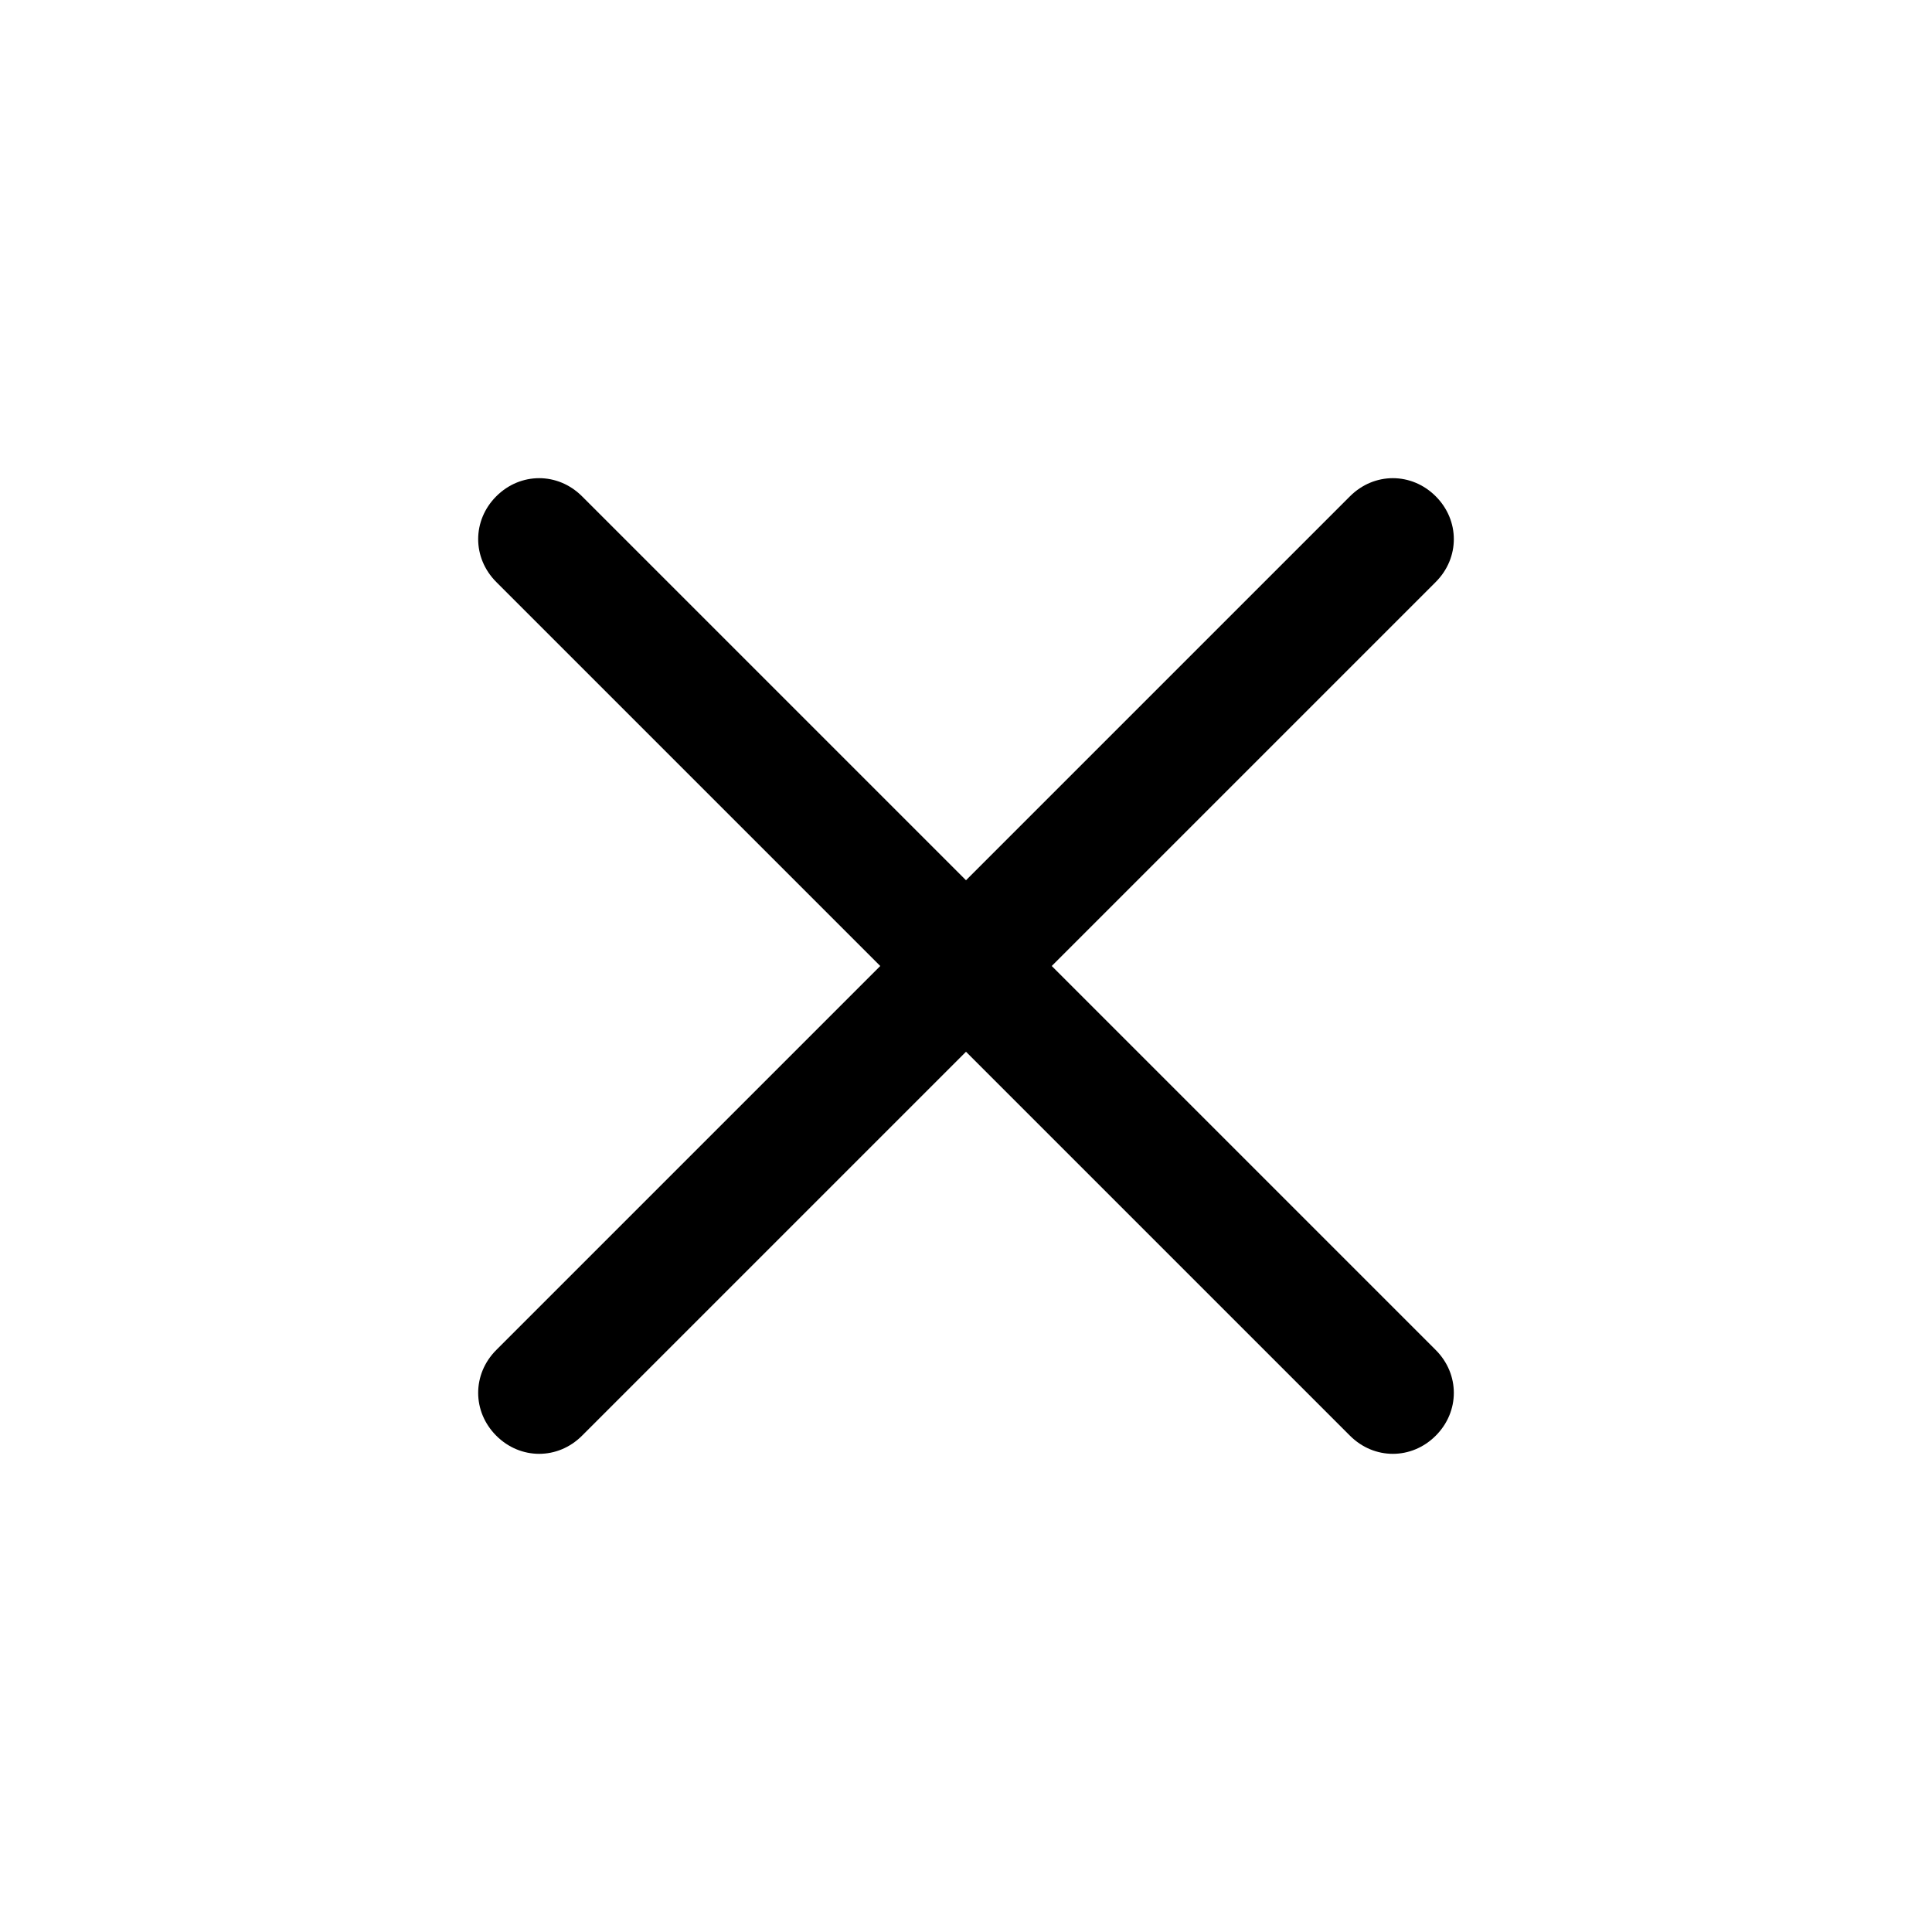
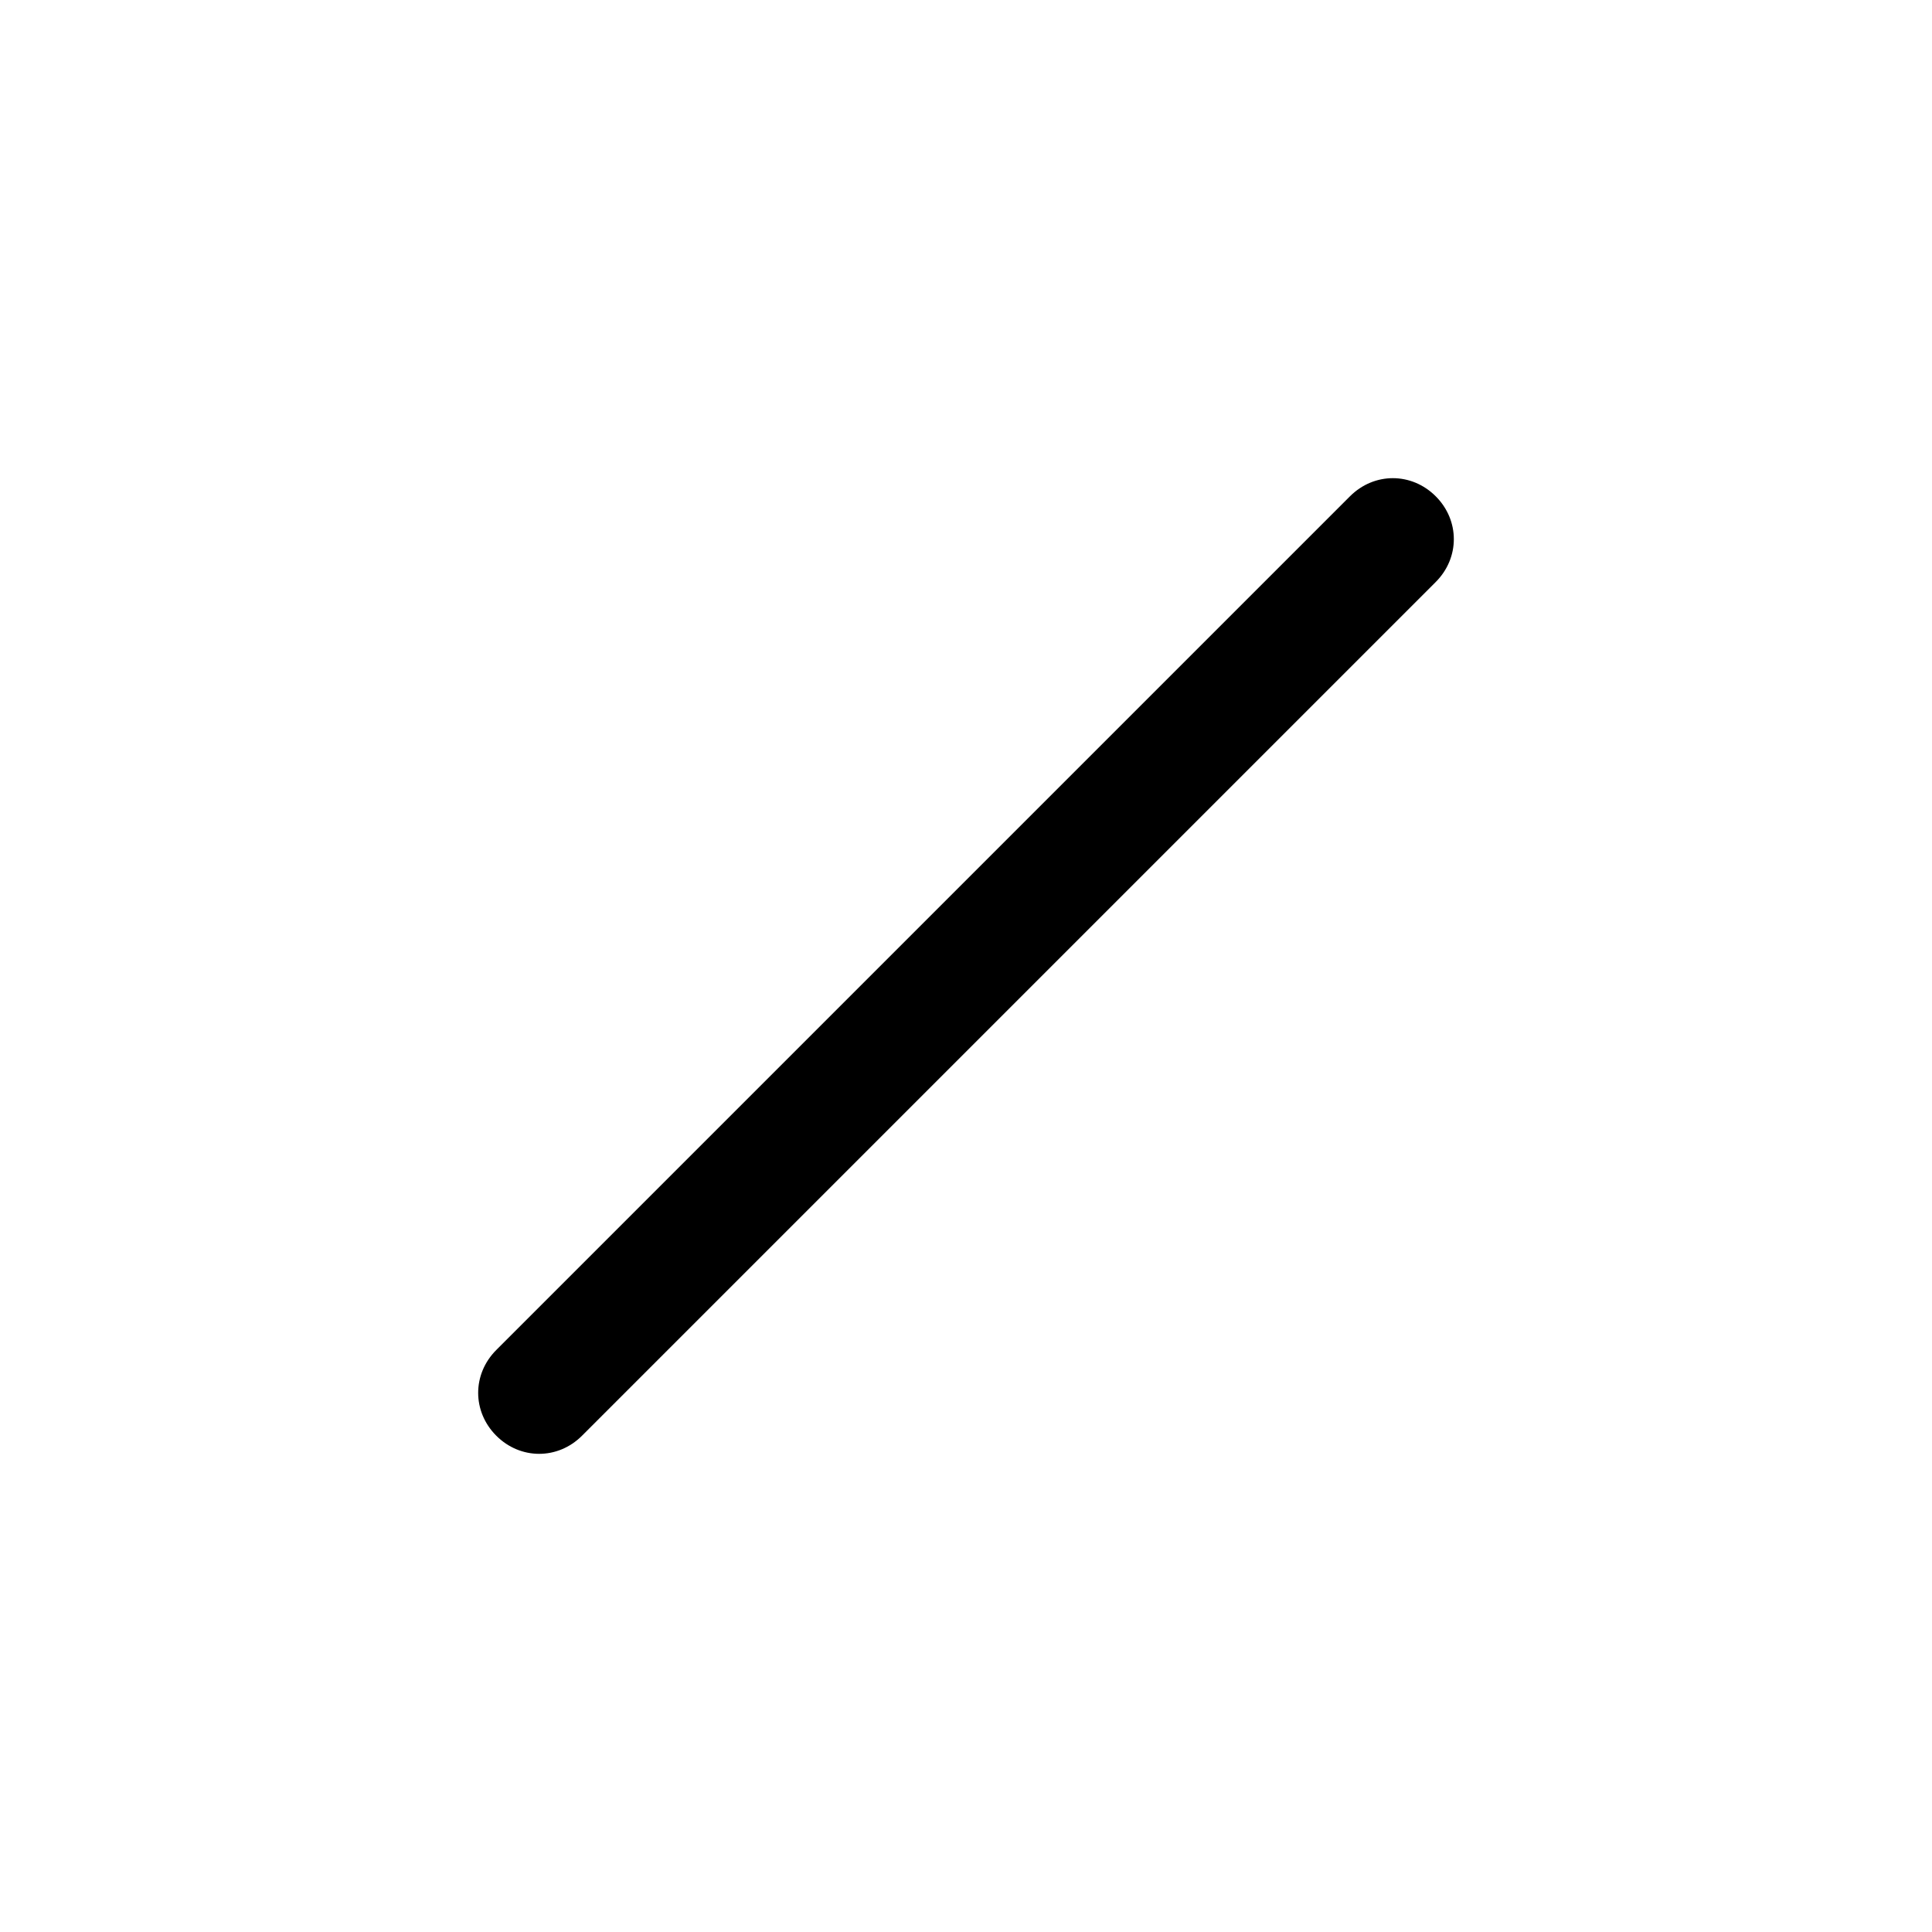
<svg xmlns="http://www.w3.org/2000/svg" id="Layer_1" data-name="Layer 1" viewBox="0 0 16 16">
  <defs>
    <style>
      .cls-1 {
        fill-rule: evenodd;
      }
    </style>
  </defs>
  <path class="cls-1" d="m11.18,4.11c.2-.2.51-.2.71,0s.2.51,0,.71l-7.07,7.07c-.2.2-.51.2-.71,0s-.2-.51,0-.71" />
-   <path class="cls-1" d="m4.11,4.11c.2-.2.51-.2.71,0l7.07,7.07c.2.2.2.51,0,.71s-.51.2-.71,0l-7.07-7.07c-.2-.2-.2-.51,0-.71Z" />
</svg>